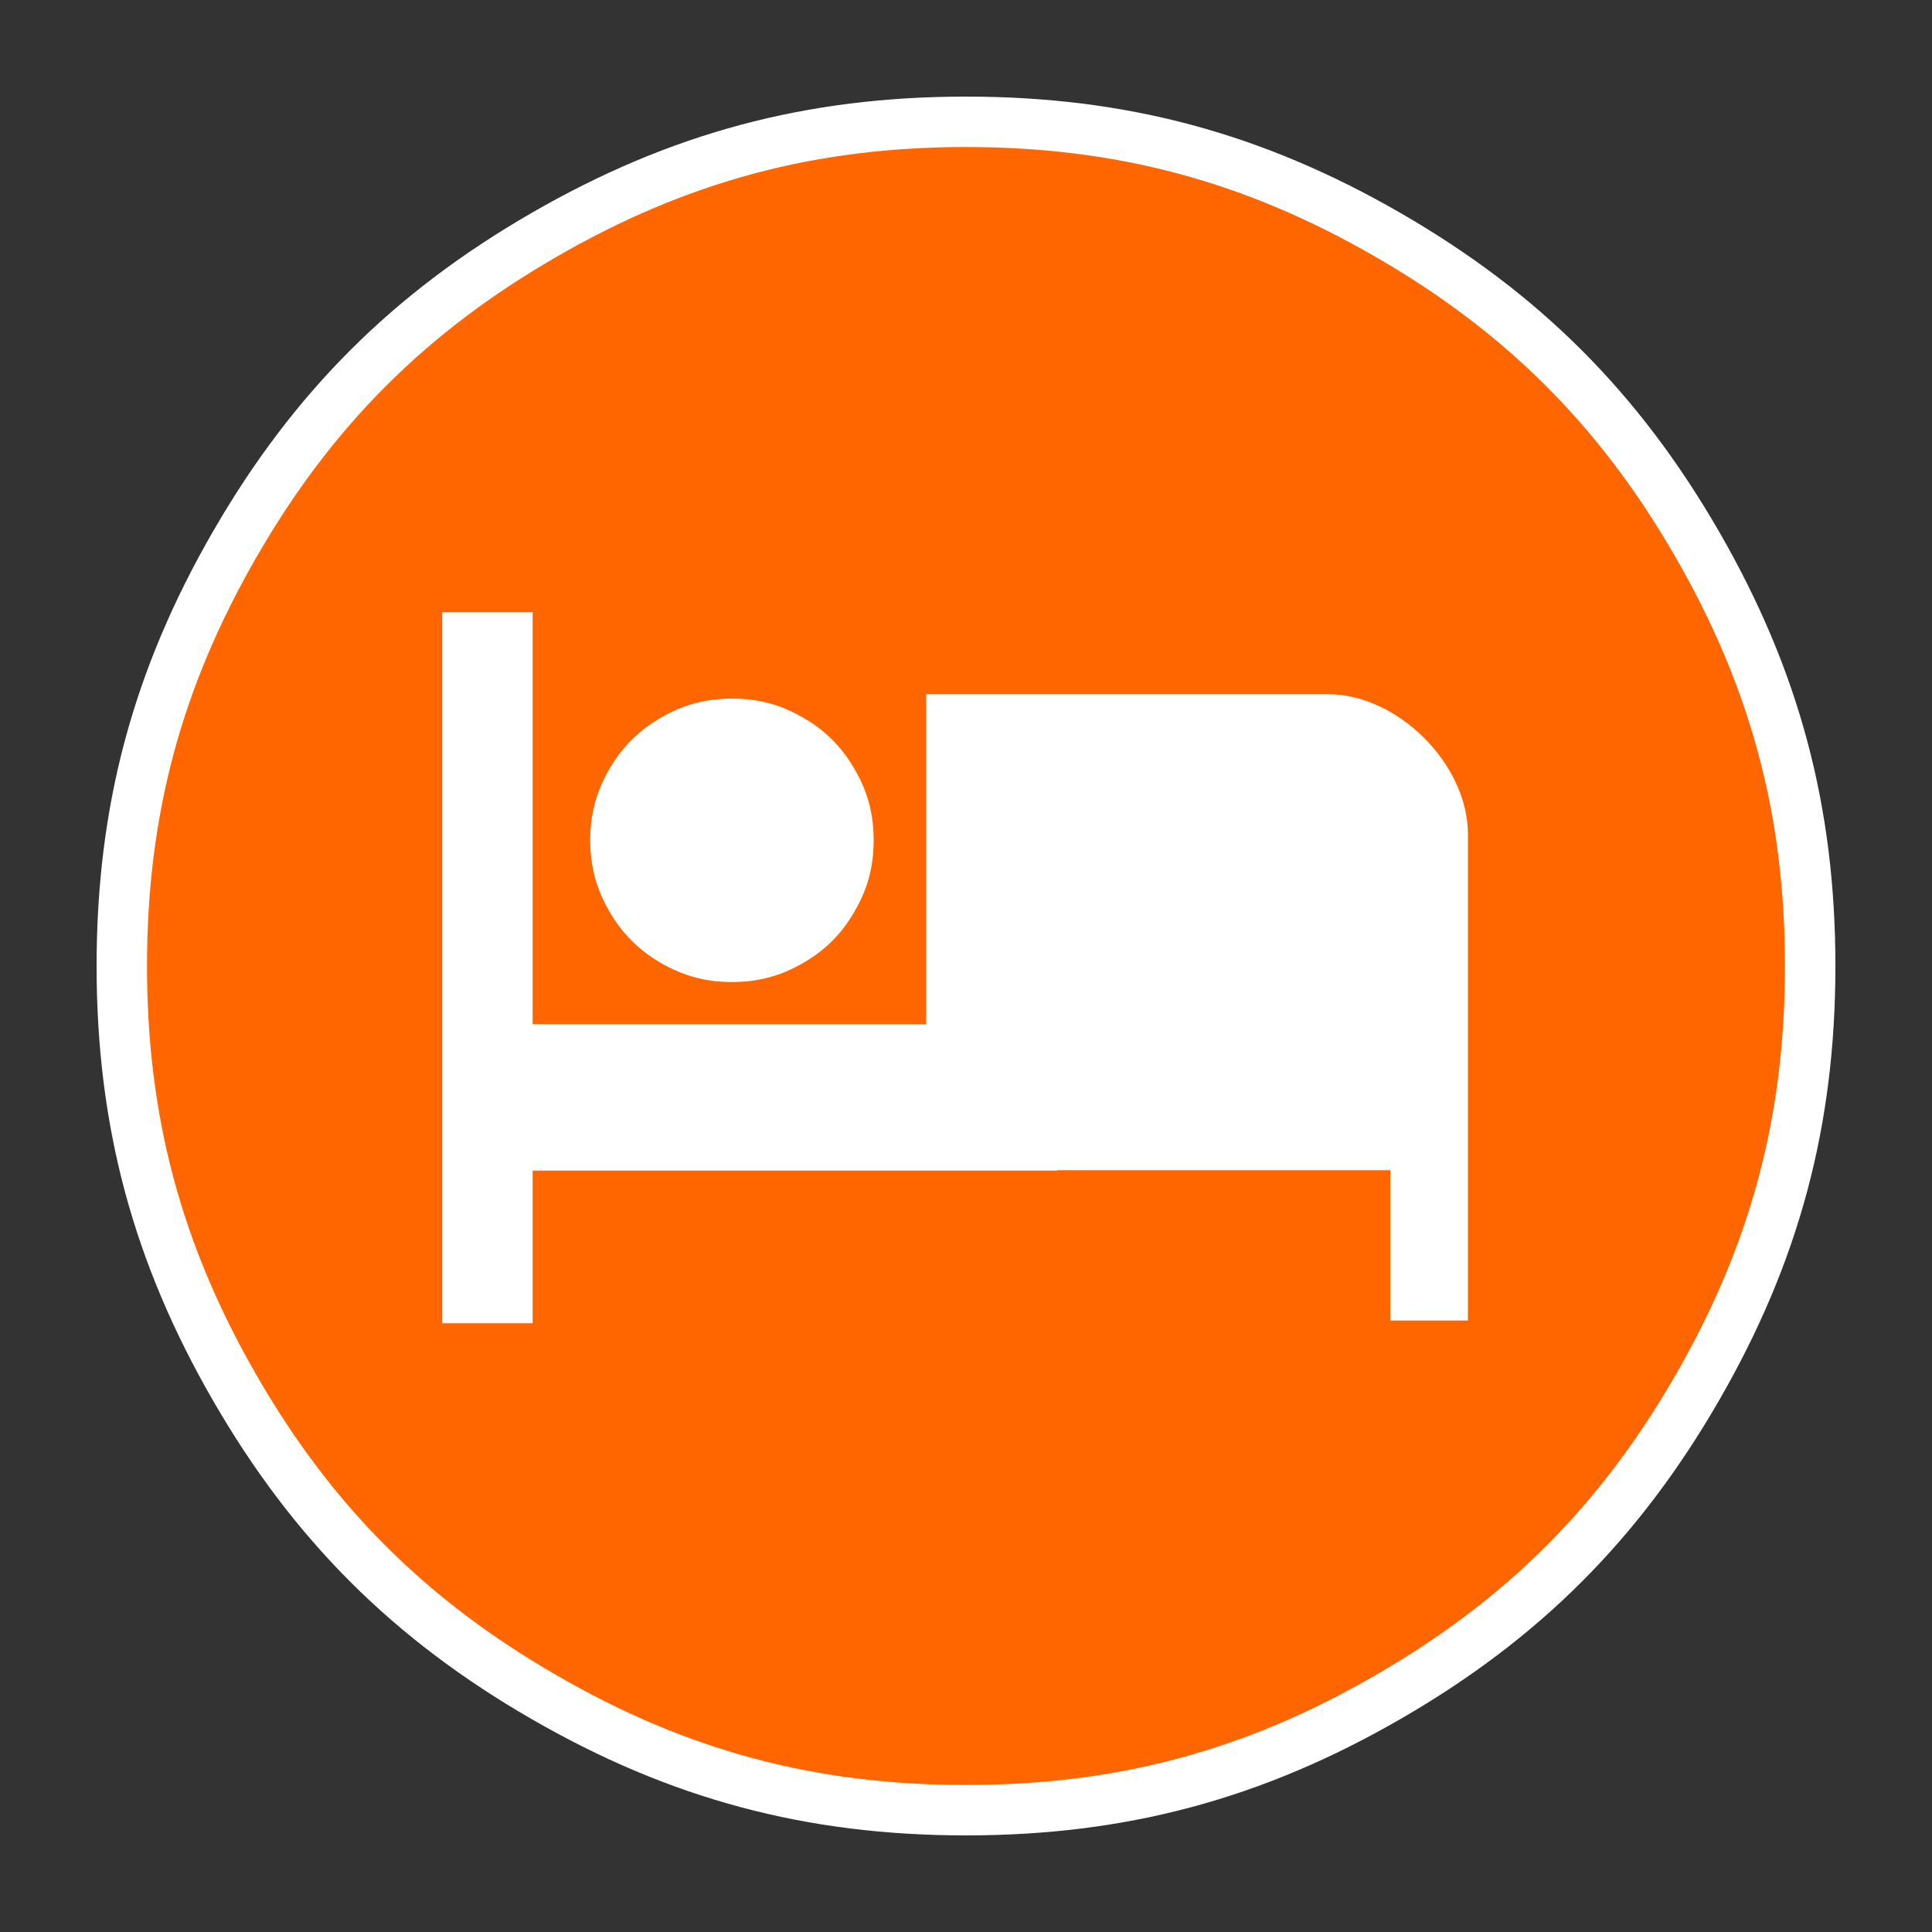
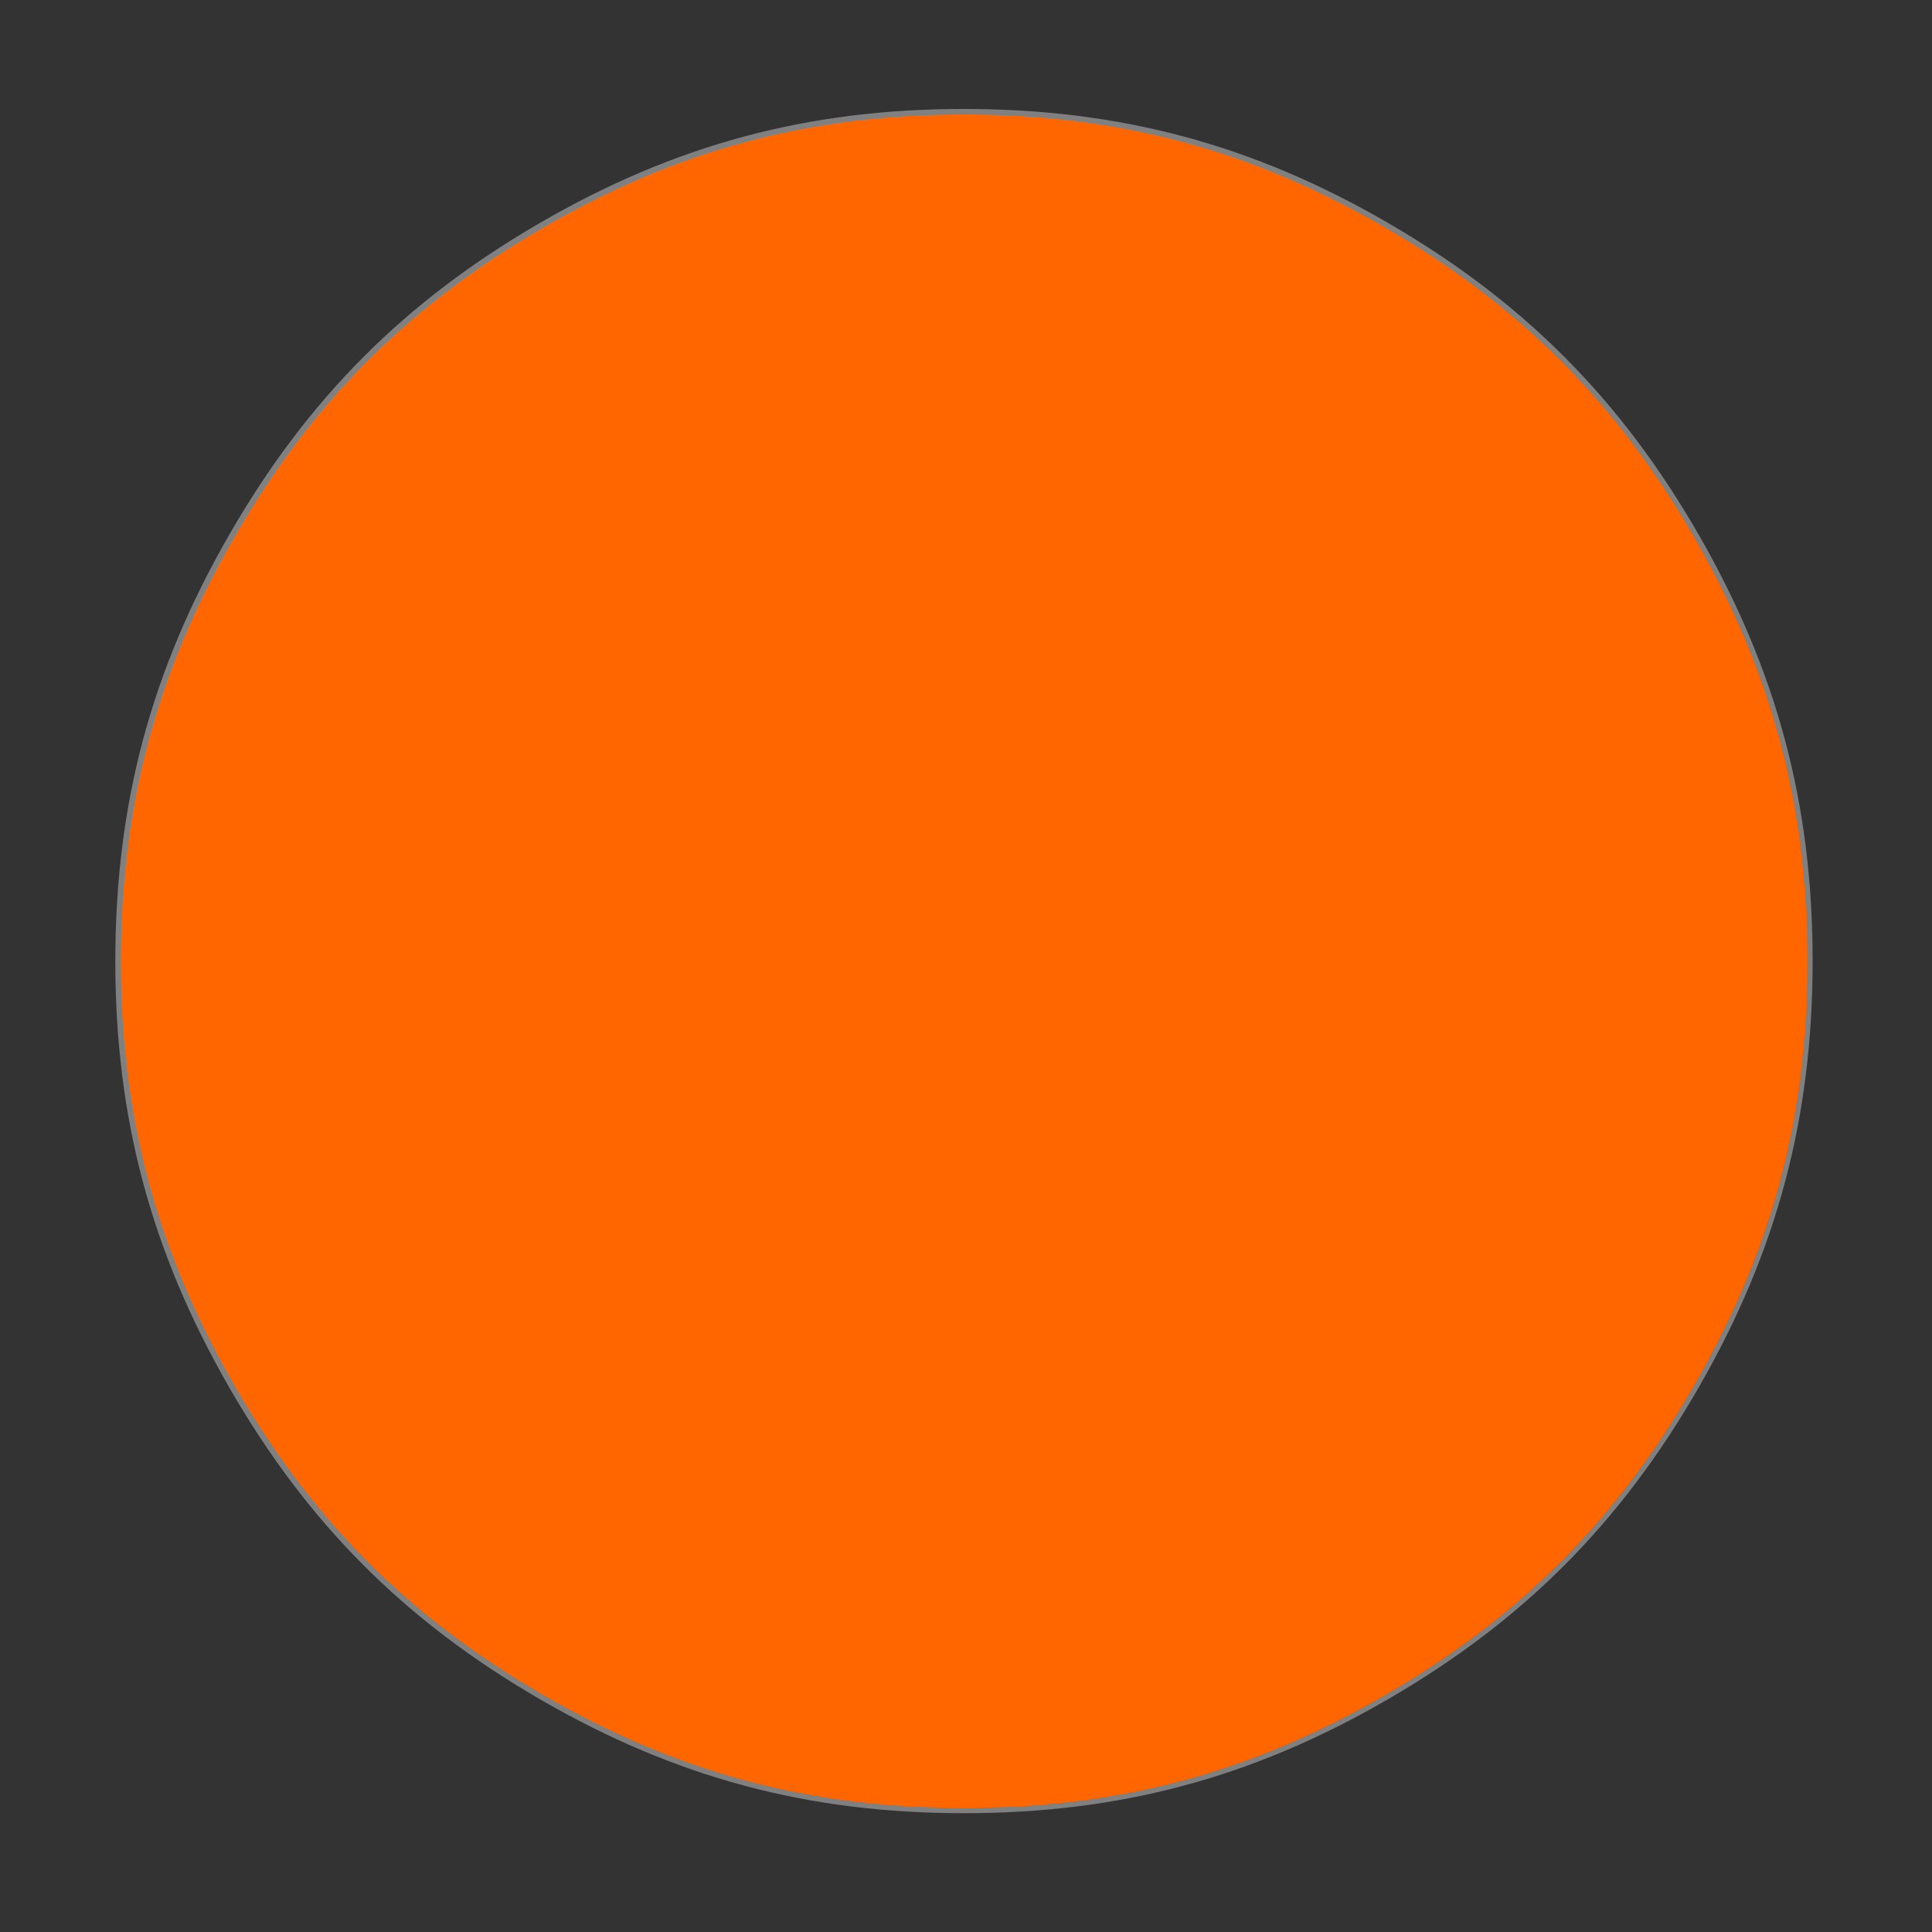
<svg xmlns="http://www.w3.org/2000/svg" version="1.2" baseProfile="tiny" width="100mm" height="100mm" viewBox="0 0 10000 10000" preserveAspectRatio="xMidYMid" fill-rule="evenodd" stroke-width="28.222" stroke-linejoin="round" xml:space="preserve">
  <rect x="0" y="0" width="10000" height="10000" fill="#333333" stroke="none" />
  <g visibility="visible" id="MasterSlide_1_Standard">
    <desc>Master slide
  </desc>
    <rect fill="none" stroke="none" x="0" y="0" width="10000" height="10000" />
  </g>
  <g visibility="visible" id="Slide_1_page212">
    <g id="DrawingGroup_1">
      <g>
        <path fill="rgb(255,102,0)" stroke="none" d="M 4990,9371 C 4183,9371 3498,9187 2800,8782 2102,8377 1601,7874 1198,7173 795,6472 611,5784 611,4975 611,4165 795,3477 1198,2776 1601,2075 2102,1572 2800,1167 3498,762 4183,578 4989,578 5796,578 6481,762 7179,1167 7877,1572 8378,2075 8781,2776 9184,3477 9368,4165 9368,4974 9368,5784 9184,6472 8781,7173 8378,7874 7877,8377 7179,8782 6481,9187 5796,9371 4990,9371 L 4990,9371 Z" />
        <path fill="none" stroke="rgb(128,128,128)" id="Drawing_1_0" stroke-linejoin="round" d="M 4990,9371 C 4183,9371 3498,9187 2800,8782 2102,8377 1601,7874 1198,7173 795,6472 611,5784 611,4975 611,4165 795,3477 1198,2776 1601,2075 2102,1572 2800,1167 3498,762 4183,578 4989,578 5796,578 6481,762 7179,1167 7877,1572 8378,2075 8781,2776 9184,3477 9368,4165 9368,4974 9368,5784 9184,6472 8781,7173 8378,7874 7877,8377 7179,8782 6481,9187 5796,9371 4990,9371 L 4990,9371 Z" />
      </g>
      <g>
-         <path fill="rgb(255,255,255)" stroke="none" d="M 2881,8671 C 3556,9062 4220,9239 5000,9239 5780,9239 6444,9062 7119,8671 7795,8281 8281,7796 8671,7120 9061,6444 9239,5781 9239,5000 9239,4220 9061,3557 8671,2881 8281,2205 7795,1719 7119,1329 6444,939 5780,761 5000,761 4220,761 3556,939 2881,1329 2205,1719 1719,2205 1329,2881 939,3557 761,4220 761,5000 761,5781 939,6444 1329,7120 1719,7796 2205,8281 2881,8671 Z M 2750,8897 C 2033,8483 1517,7967 1103,7250 689,6533 500,5828 500,5000 500,4172 689,3467 1103,2750 1517,2033 2033,1517 2750,1103 3467,689 4172,500 5000,500 5828,500 6533,689 7250,1103 7967,1517 8483,2033 8897,2750 9311,3467 9500,4172 9500,5000 9500,5828 9311,6533 8897,7250 8483,7967 7967,8483 7250,8897 6533,9311 5828,9500 5000,9500 4172,9500 3467,9311 2750,8897 Z" />
-         <rect fill="none" stroke="none" x="500" y="500" width="9001" height="9001" />
-       </g>
+         </g>
      <g>
-         <path fill="rgb(255,255,255)" stroke="none" d="M 4794,5301 L 4794,3593 6873,3593 C 7235,3593 7598,3955 7598,4318 L 7598,6835 7196,6835 7196,6057 5473,6057 5473,6059 2757,6059 2757,6849 2289,6849 2289,3169 2757,3169 2757,5301 4794,5301 Z M 3422,4985 C 3305,4917 3221,4833 3153,4716 3086,4599 3055,4484 3055,4349 3055,4214 3086,4099 3153,3982 3221,3866 3305,3781 3422,3714 3539,3646 3654,3616 3789,3616 3924,3616 4039,3646 4156,3714 4273,3781 4357,3866 4424,3982 4492,4099 4522,4214 4522,4349 4522,4484 4492,4599 4424,4716 4357,4833 4273,4917 4156,4985 4039,5052 3924,5083 3789,5083 3654,5083 3539,5052 3422,4985 Z" />
        <rect fill="none" stroke="none" x="2289" y="3169" width="5311" height="3681" />
      </g>
    </g>
  </g>
</svg>